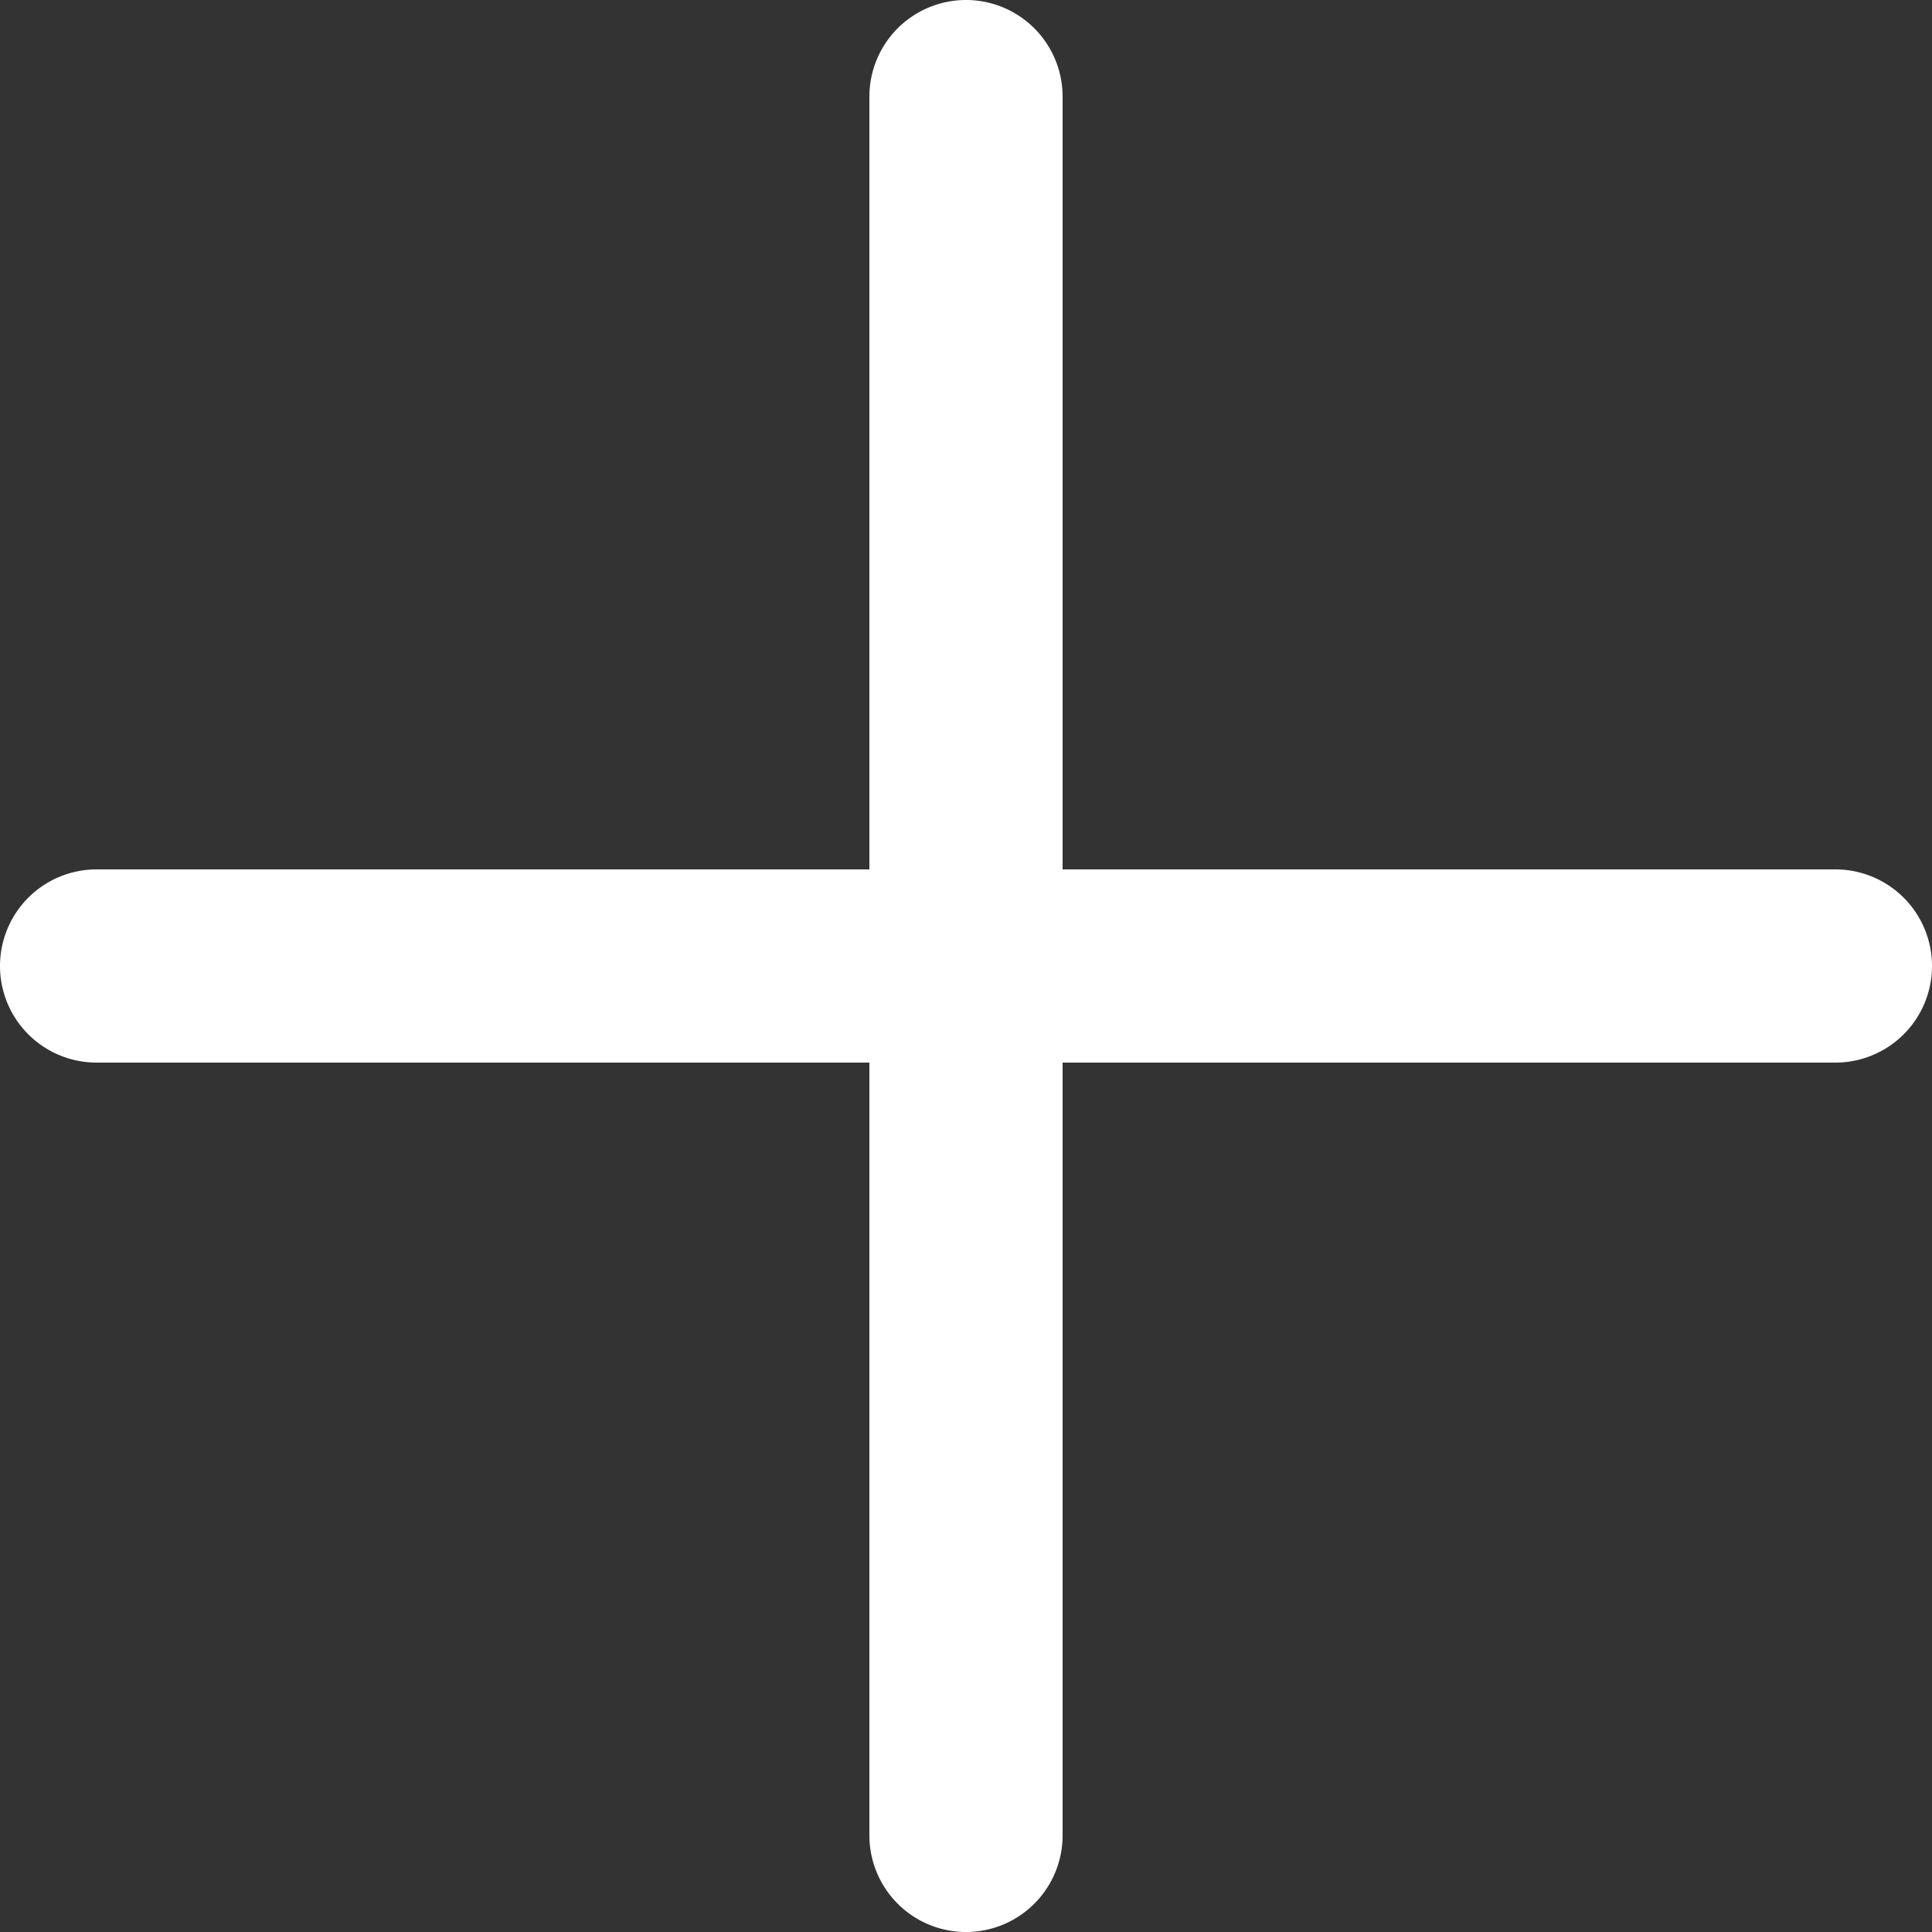
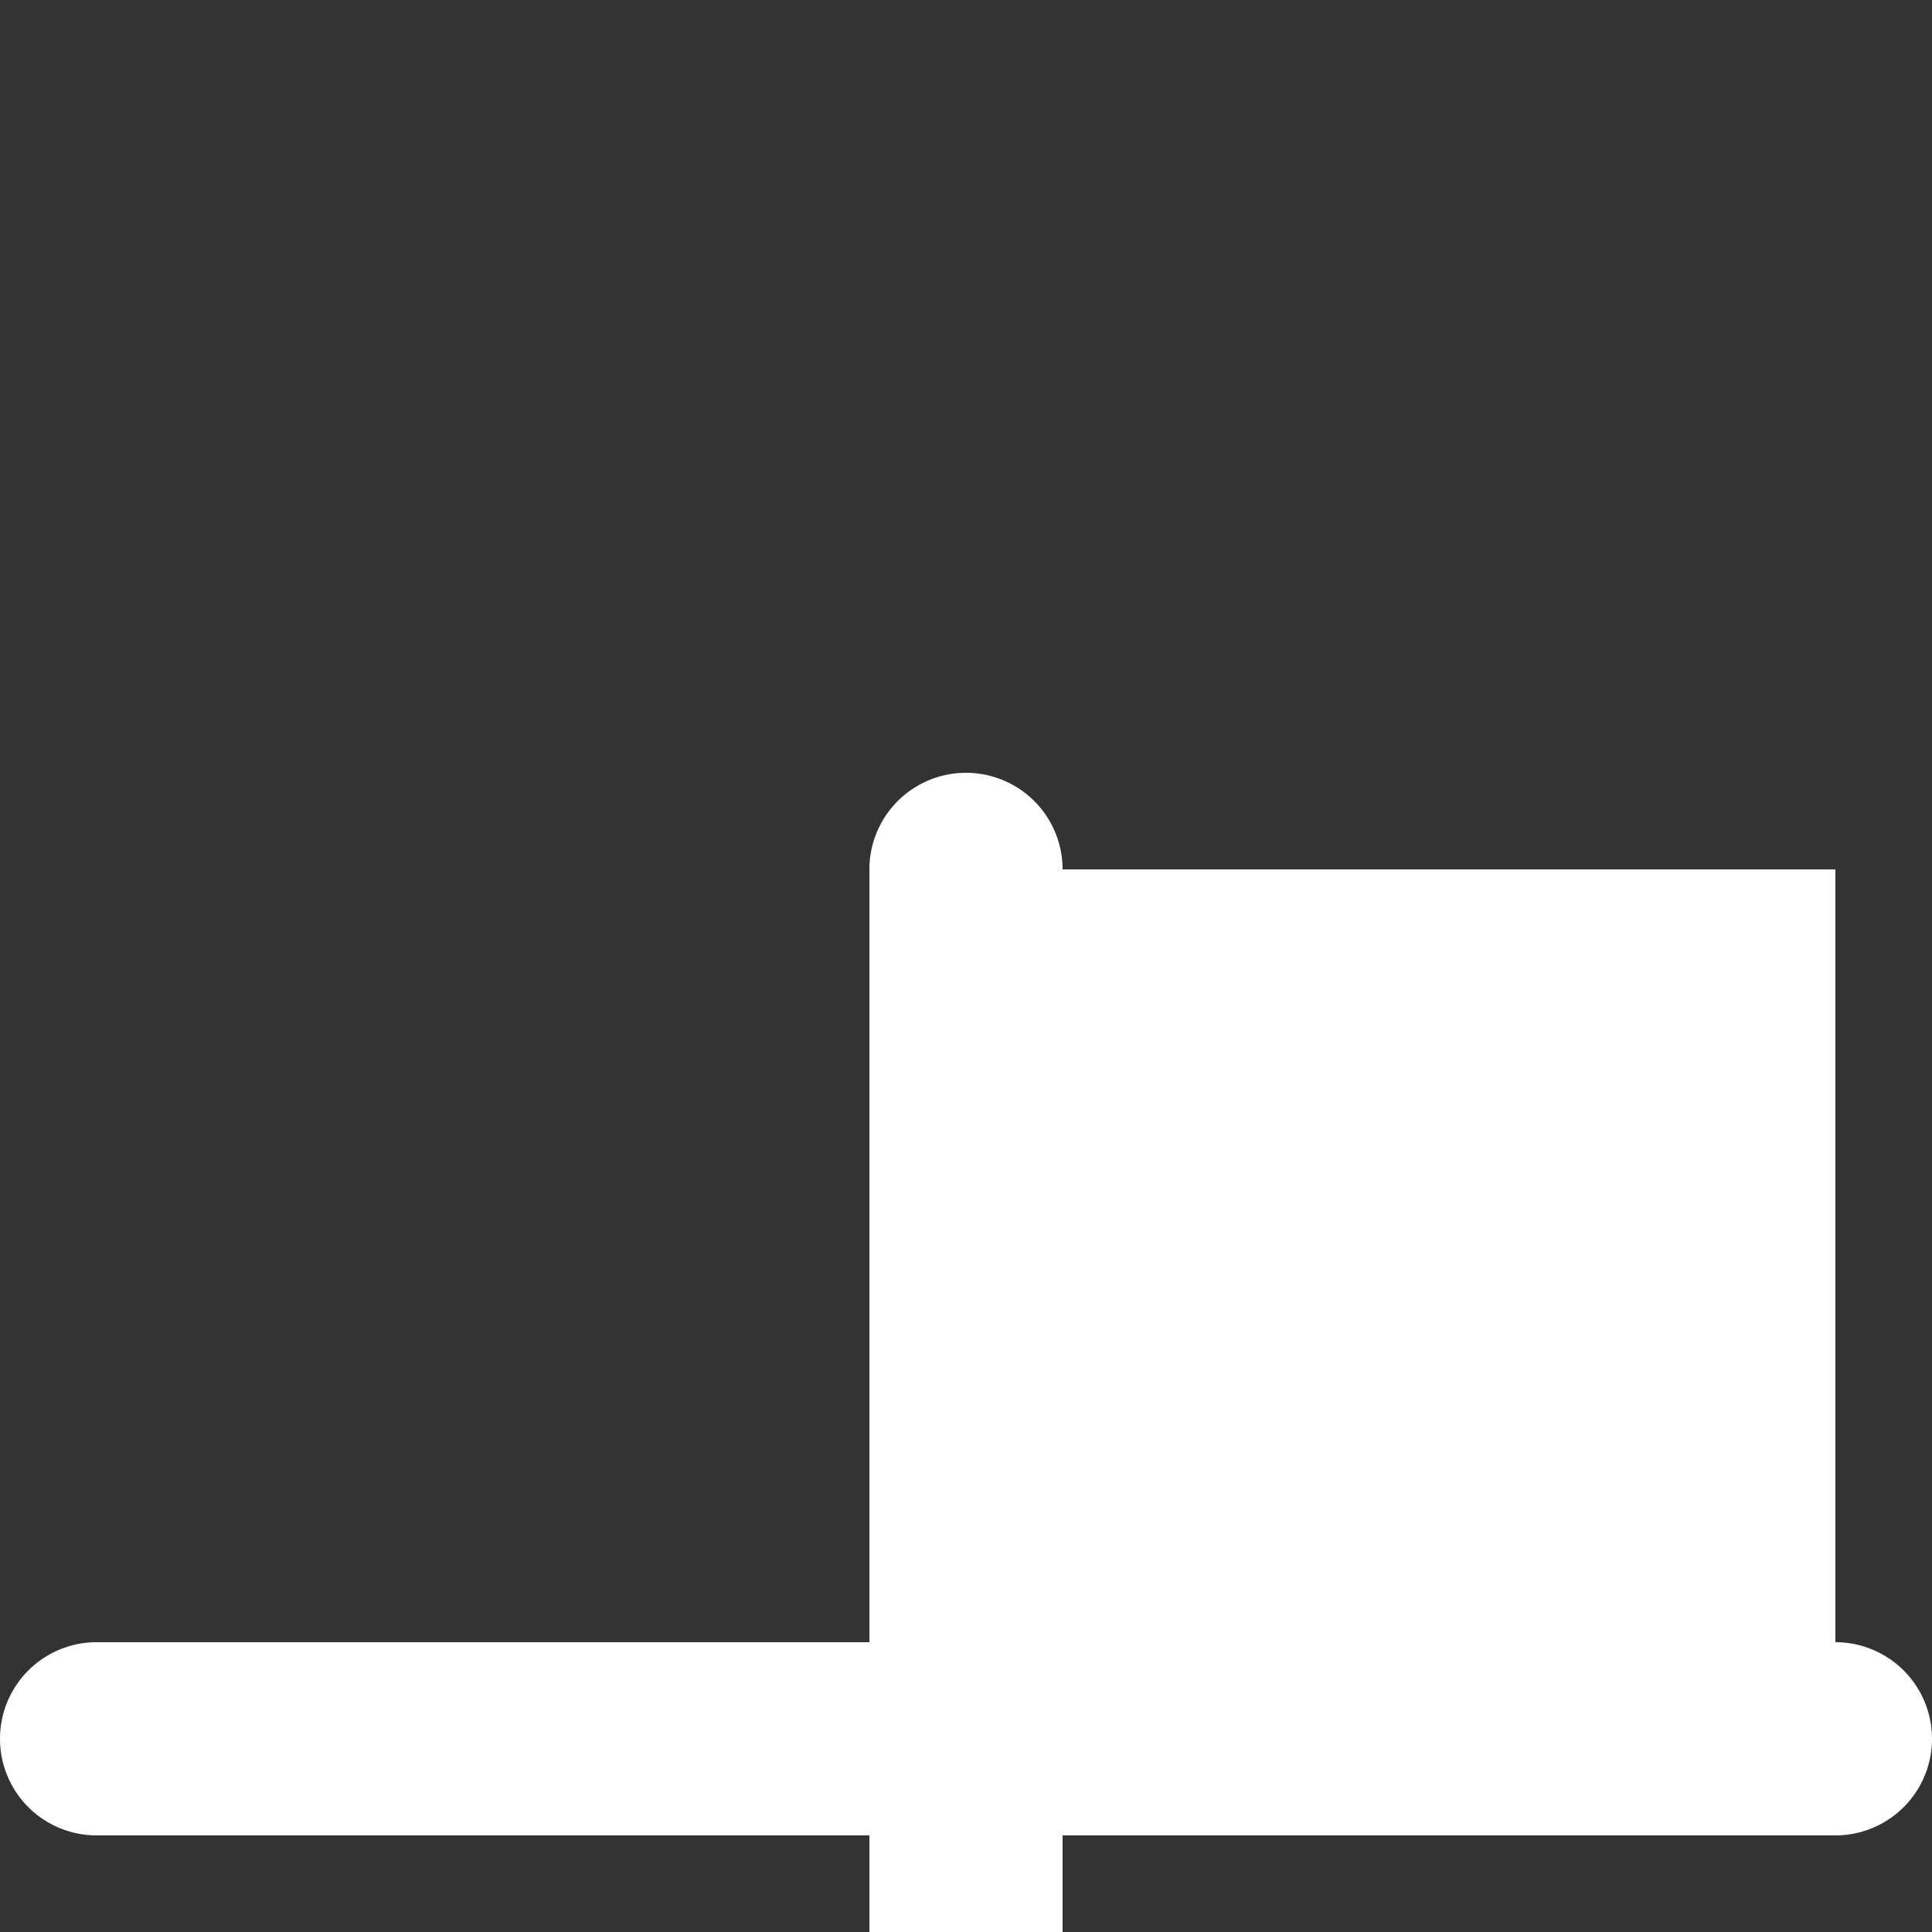
<svg xmlns="http://www.w3.org/2000/svg" width="22" height="22" fill="none">
  <rect width="100%" height="100%" fill="#333333" stroke="none" />
-   <path fill="#fff" d="M20.9 9.9h-8.8V1.1a1.1 1.1 0 0 0-2.2 0v8.8H1.1a1.1 1.1 0 0 0 0 2.2h8.8v8.8a1.1 1.1 0 0 0 2.2 0v-8.8h8.8a1.1 1.1 0 0 0 0-2.2" />
+   <path fill="#fff" d="M20.9 9.9h-8.8a1.1 1.1 0 0 0-2.2 0v8.8H1.1a1.1 1.1 0 0 0 0 2.2h8.8v8.8a1.1 1.1 0 0 0 2.2 0v-8.8h8.8a1.1 1.1 0 0 0 0-2.2" />
</svg>